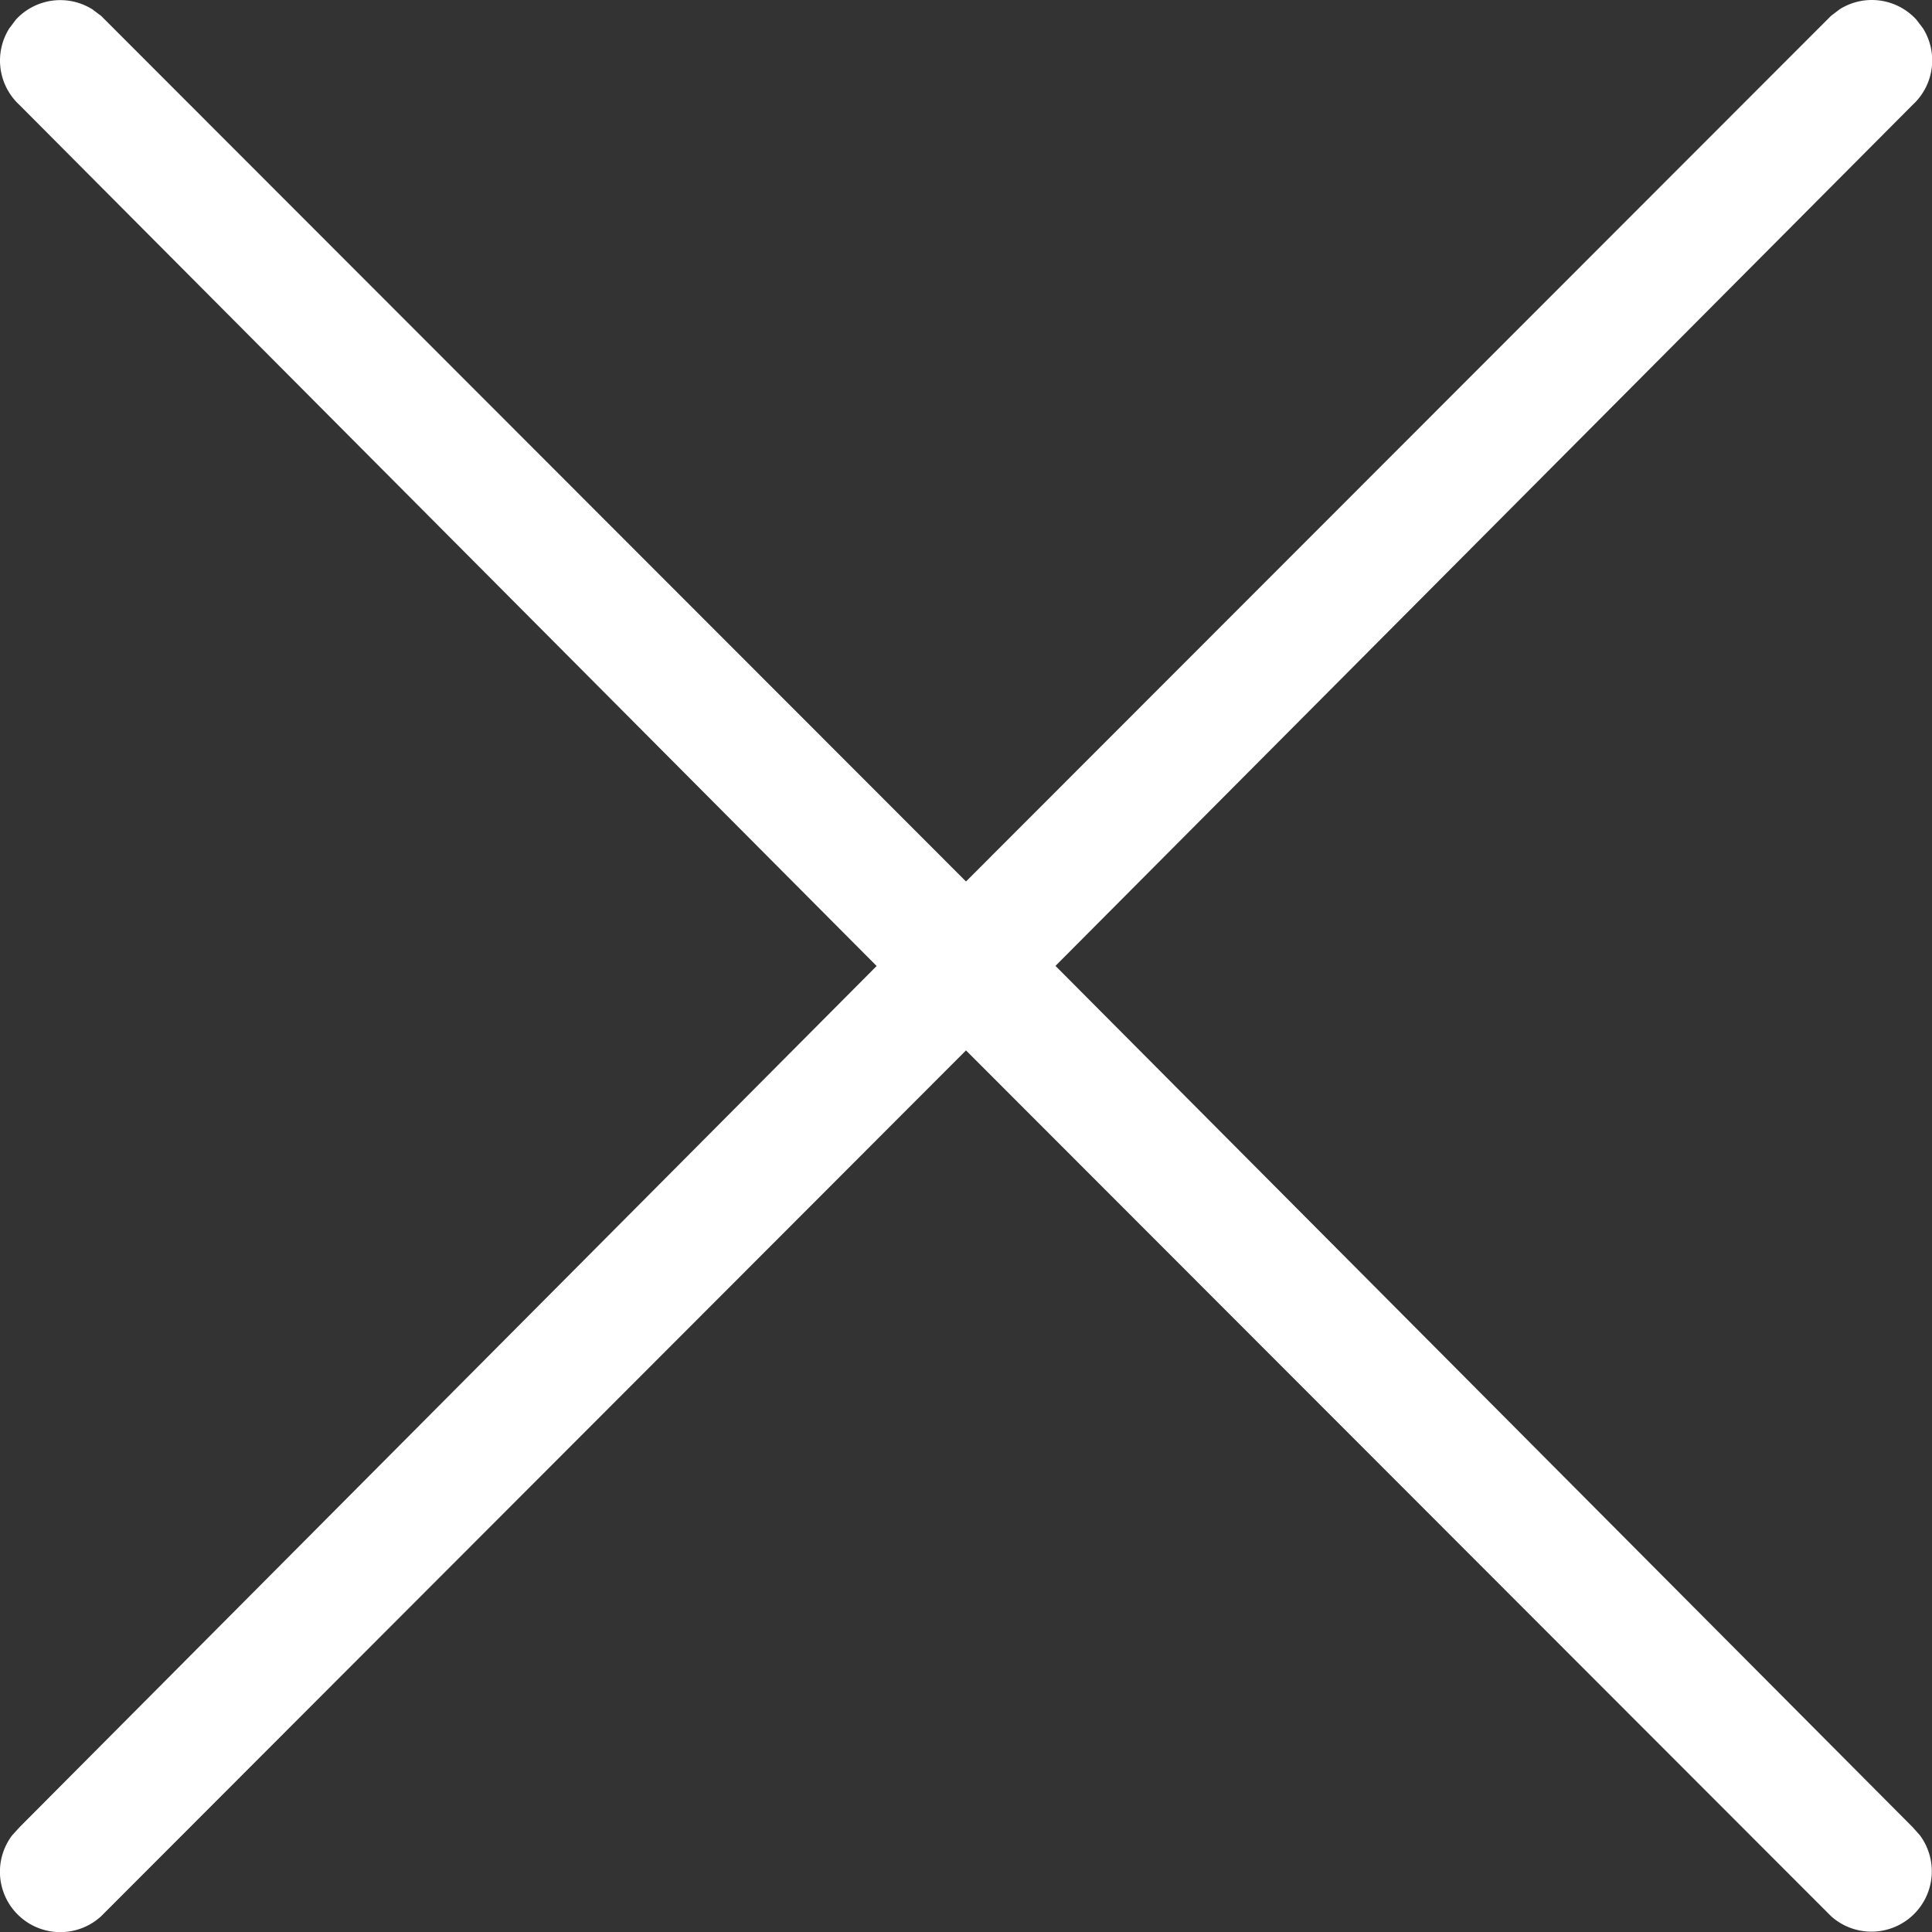
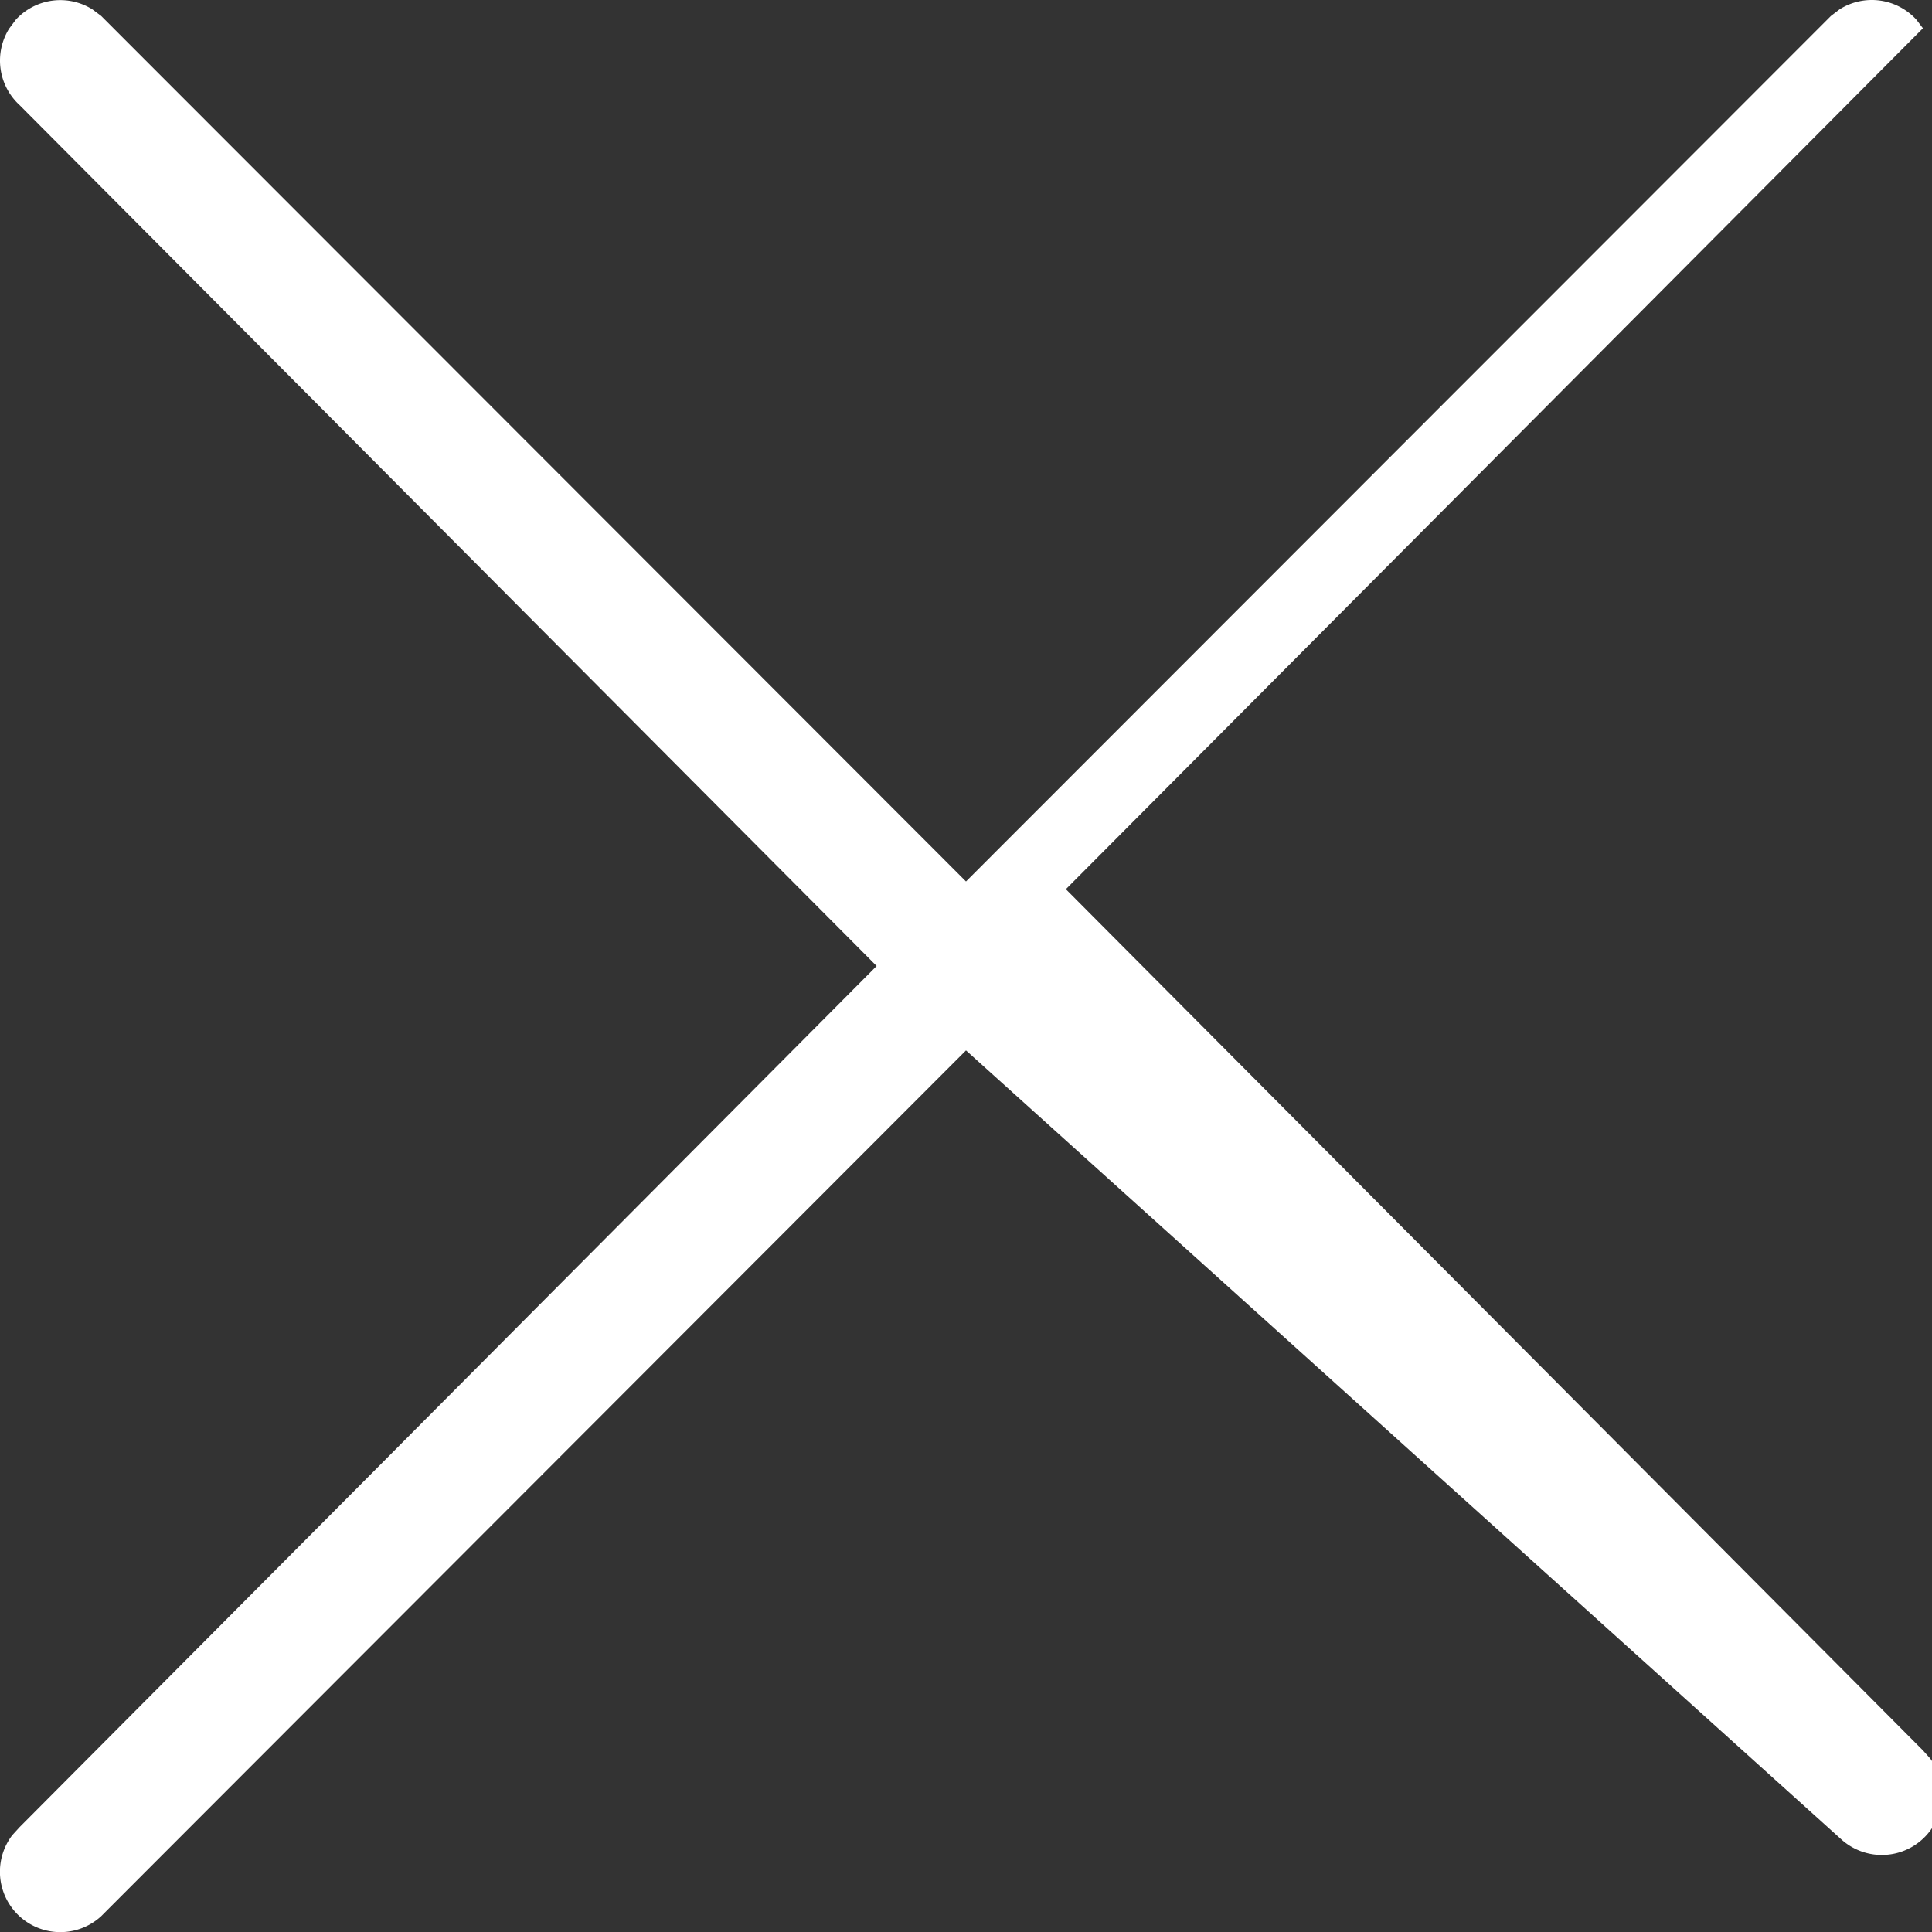
<svg xmlns="http://www.w3.org/2000/svg" xmlns:xlink="http://www.w3.org/1999/xlink" width="16" height="16" viewBox="0 0 16 16">
  <rect x="0" y="0" width="16" height="16" fill="#333333" stroke="none" />
  <defs>
-     <path d="M99.235 551.077a.5.5 0 0 1 .635.085l.055.072a.5.5 0 0 1-.086.635l-7.098 7.13 7.098 7.132.06.067a.5.5 0 0 1-.736.67L92 559.699l-7.162 7.17a.5.5 0 0 1-.737-.67l.061-.067L91.26 559l-7.098-7.13a.5.5 0 0 1-.085-.635l.054-.072a.5.5 0 0 1 .635-.085l.072.054L92 558.3l7.163-7.168z" id="k2zs6zoqza" />
+     <path d="M99.235 551.077a.5.5 0 0 1 .635.085l.055.072l-7.098 7.13 7.098 7.132.06.067a.5.5 0 0 1-.736.67L92 559.699l-7.162 7.17a.5.5 0 0 1-.737-.67l.061-.067L91.26 559l-7.098-7.13a.5.5 0 0 1-.085-.635l.054-.072a.5.5 0 0 1 .635-.085l.072.054L92 558.3l7.163-7.168z" id="k2zs6zoqza" />
  </defs>
  <use fill="#fff" fill-rule="nonzero" xlink:href="#k2zs6zoqza" transform="translate(-84 -551)" />
</svg>